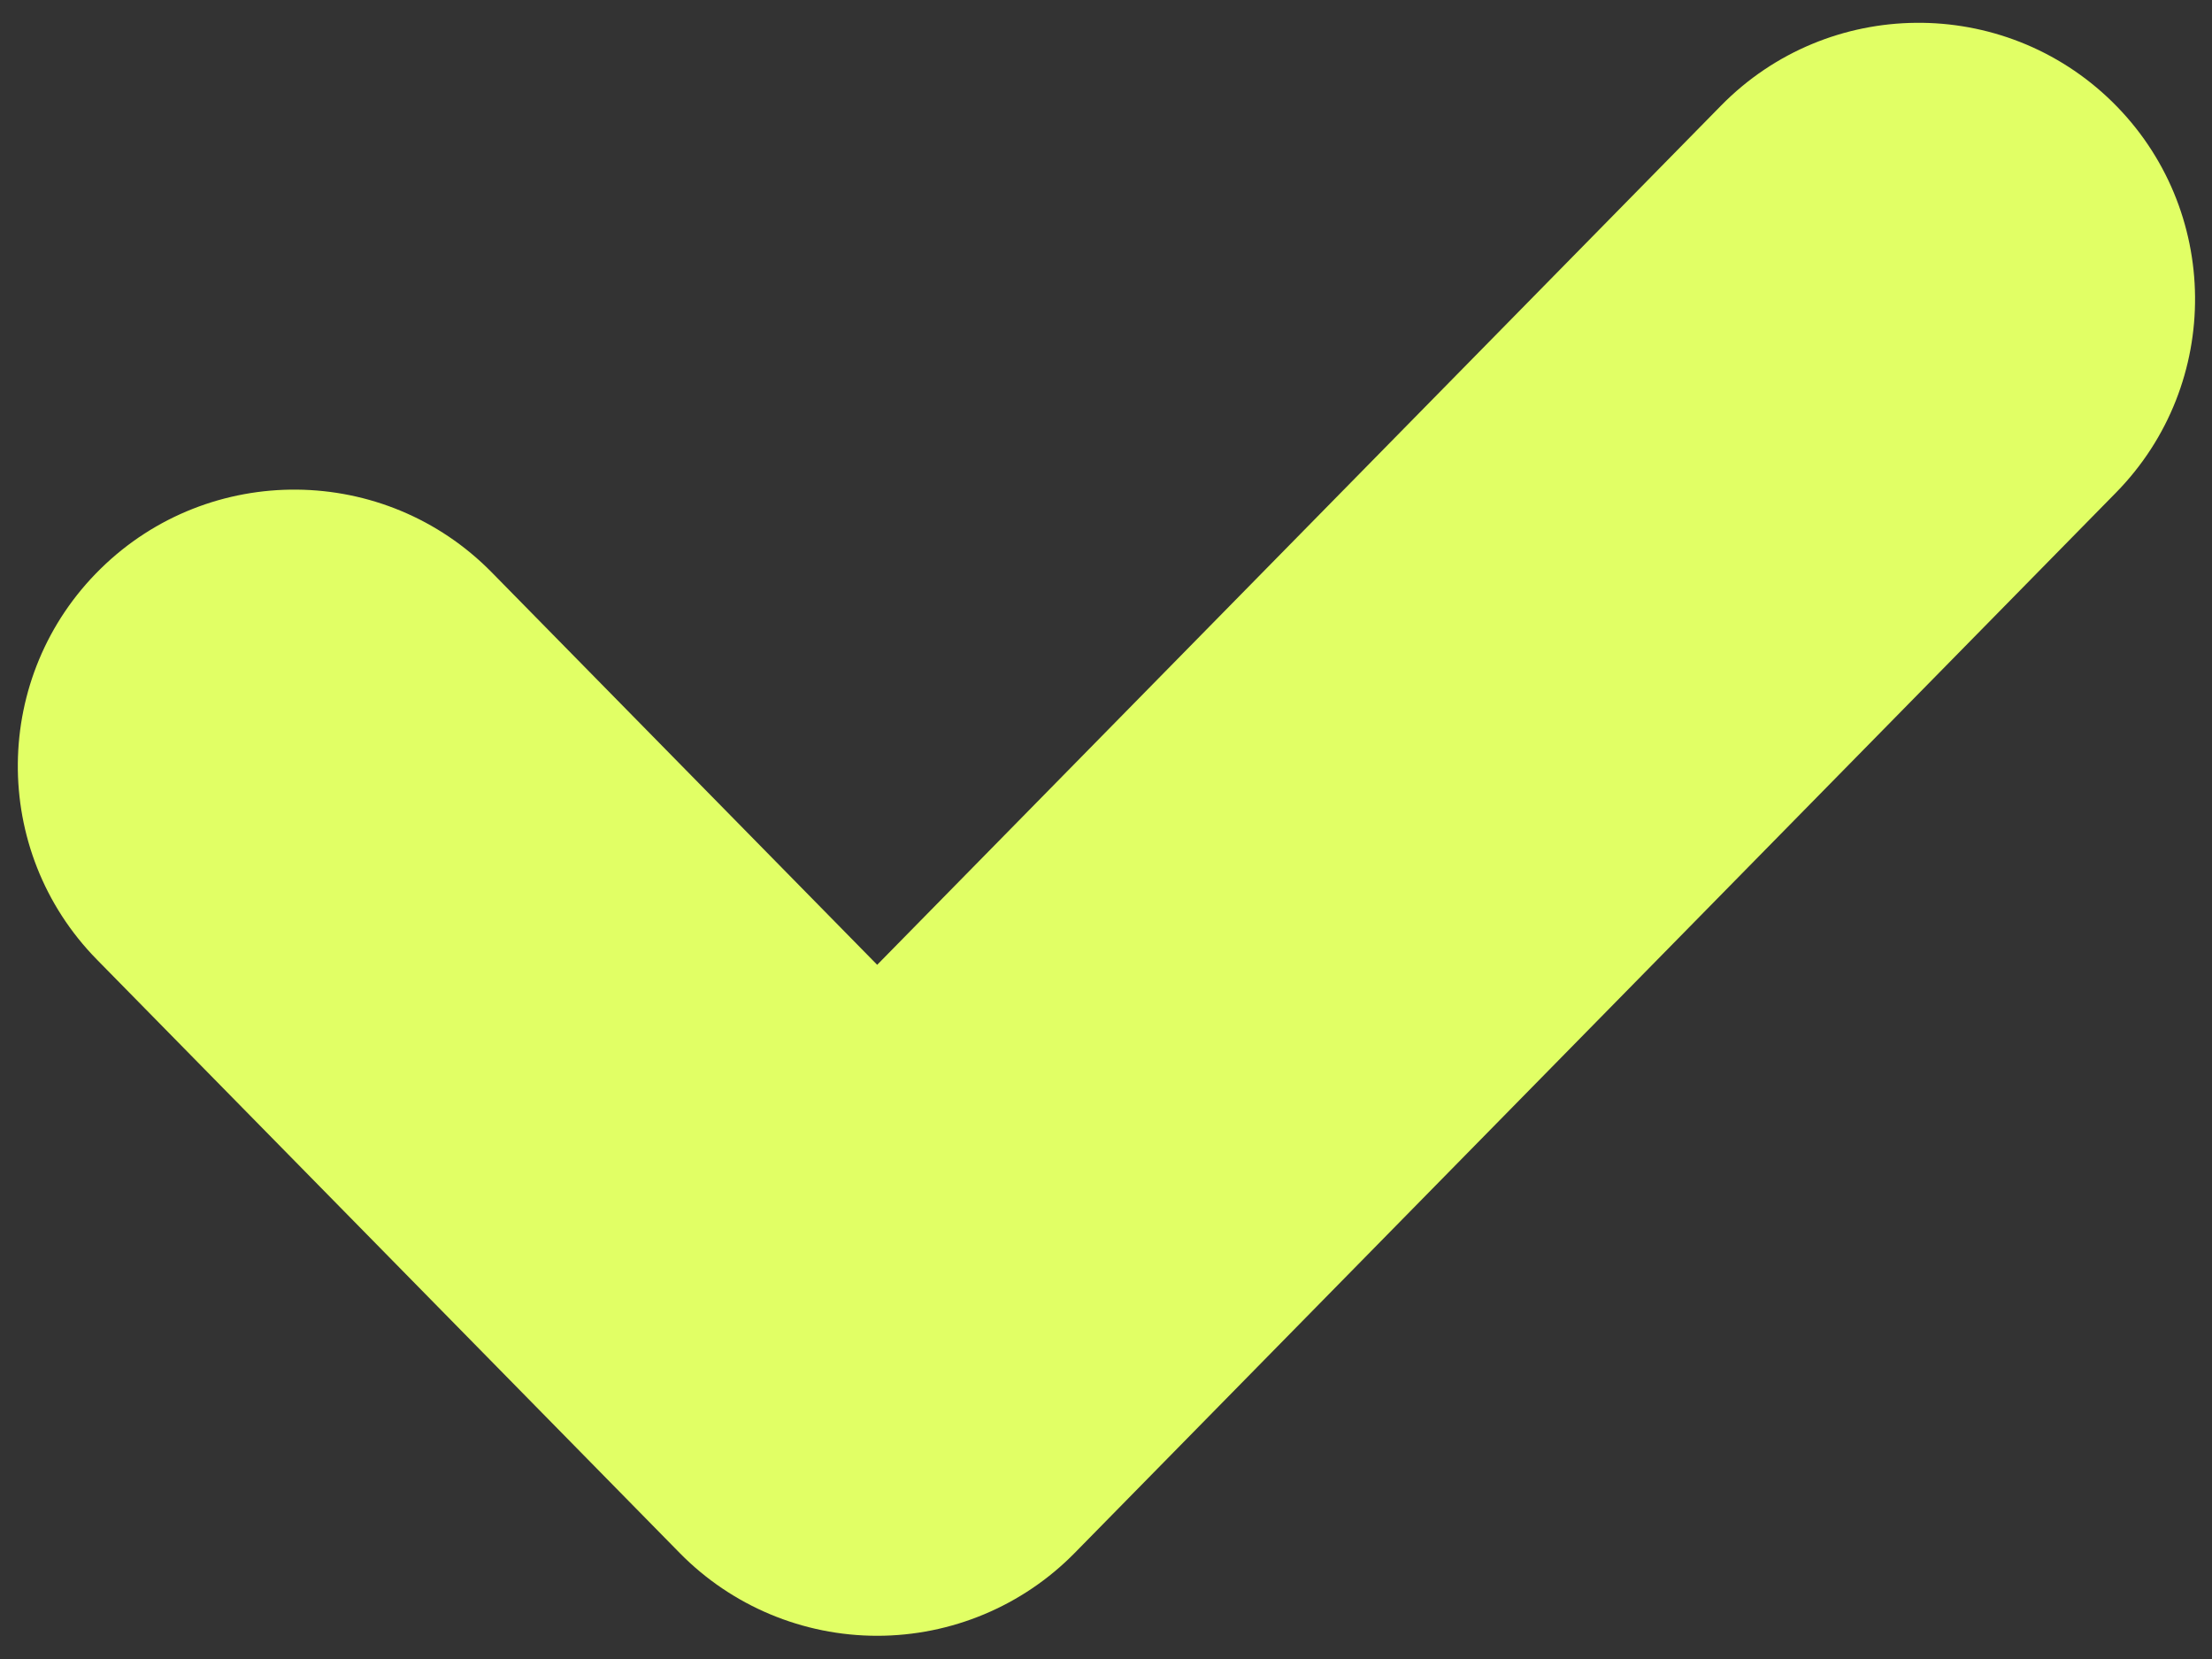
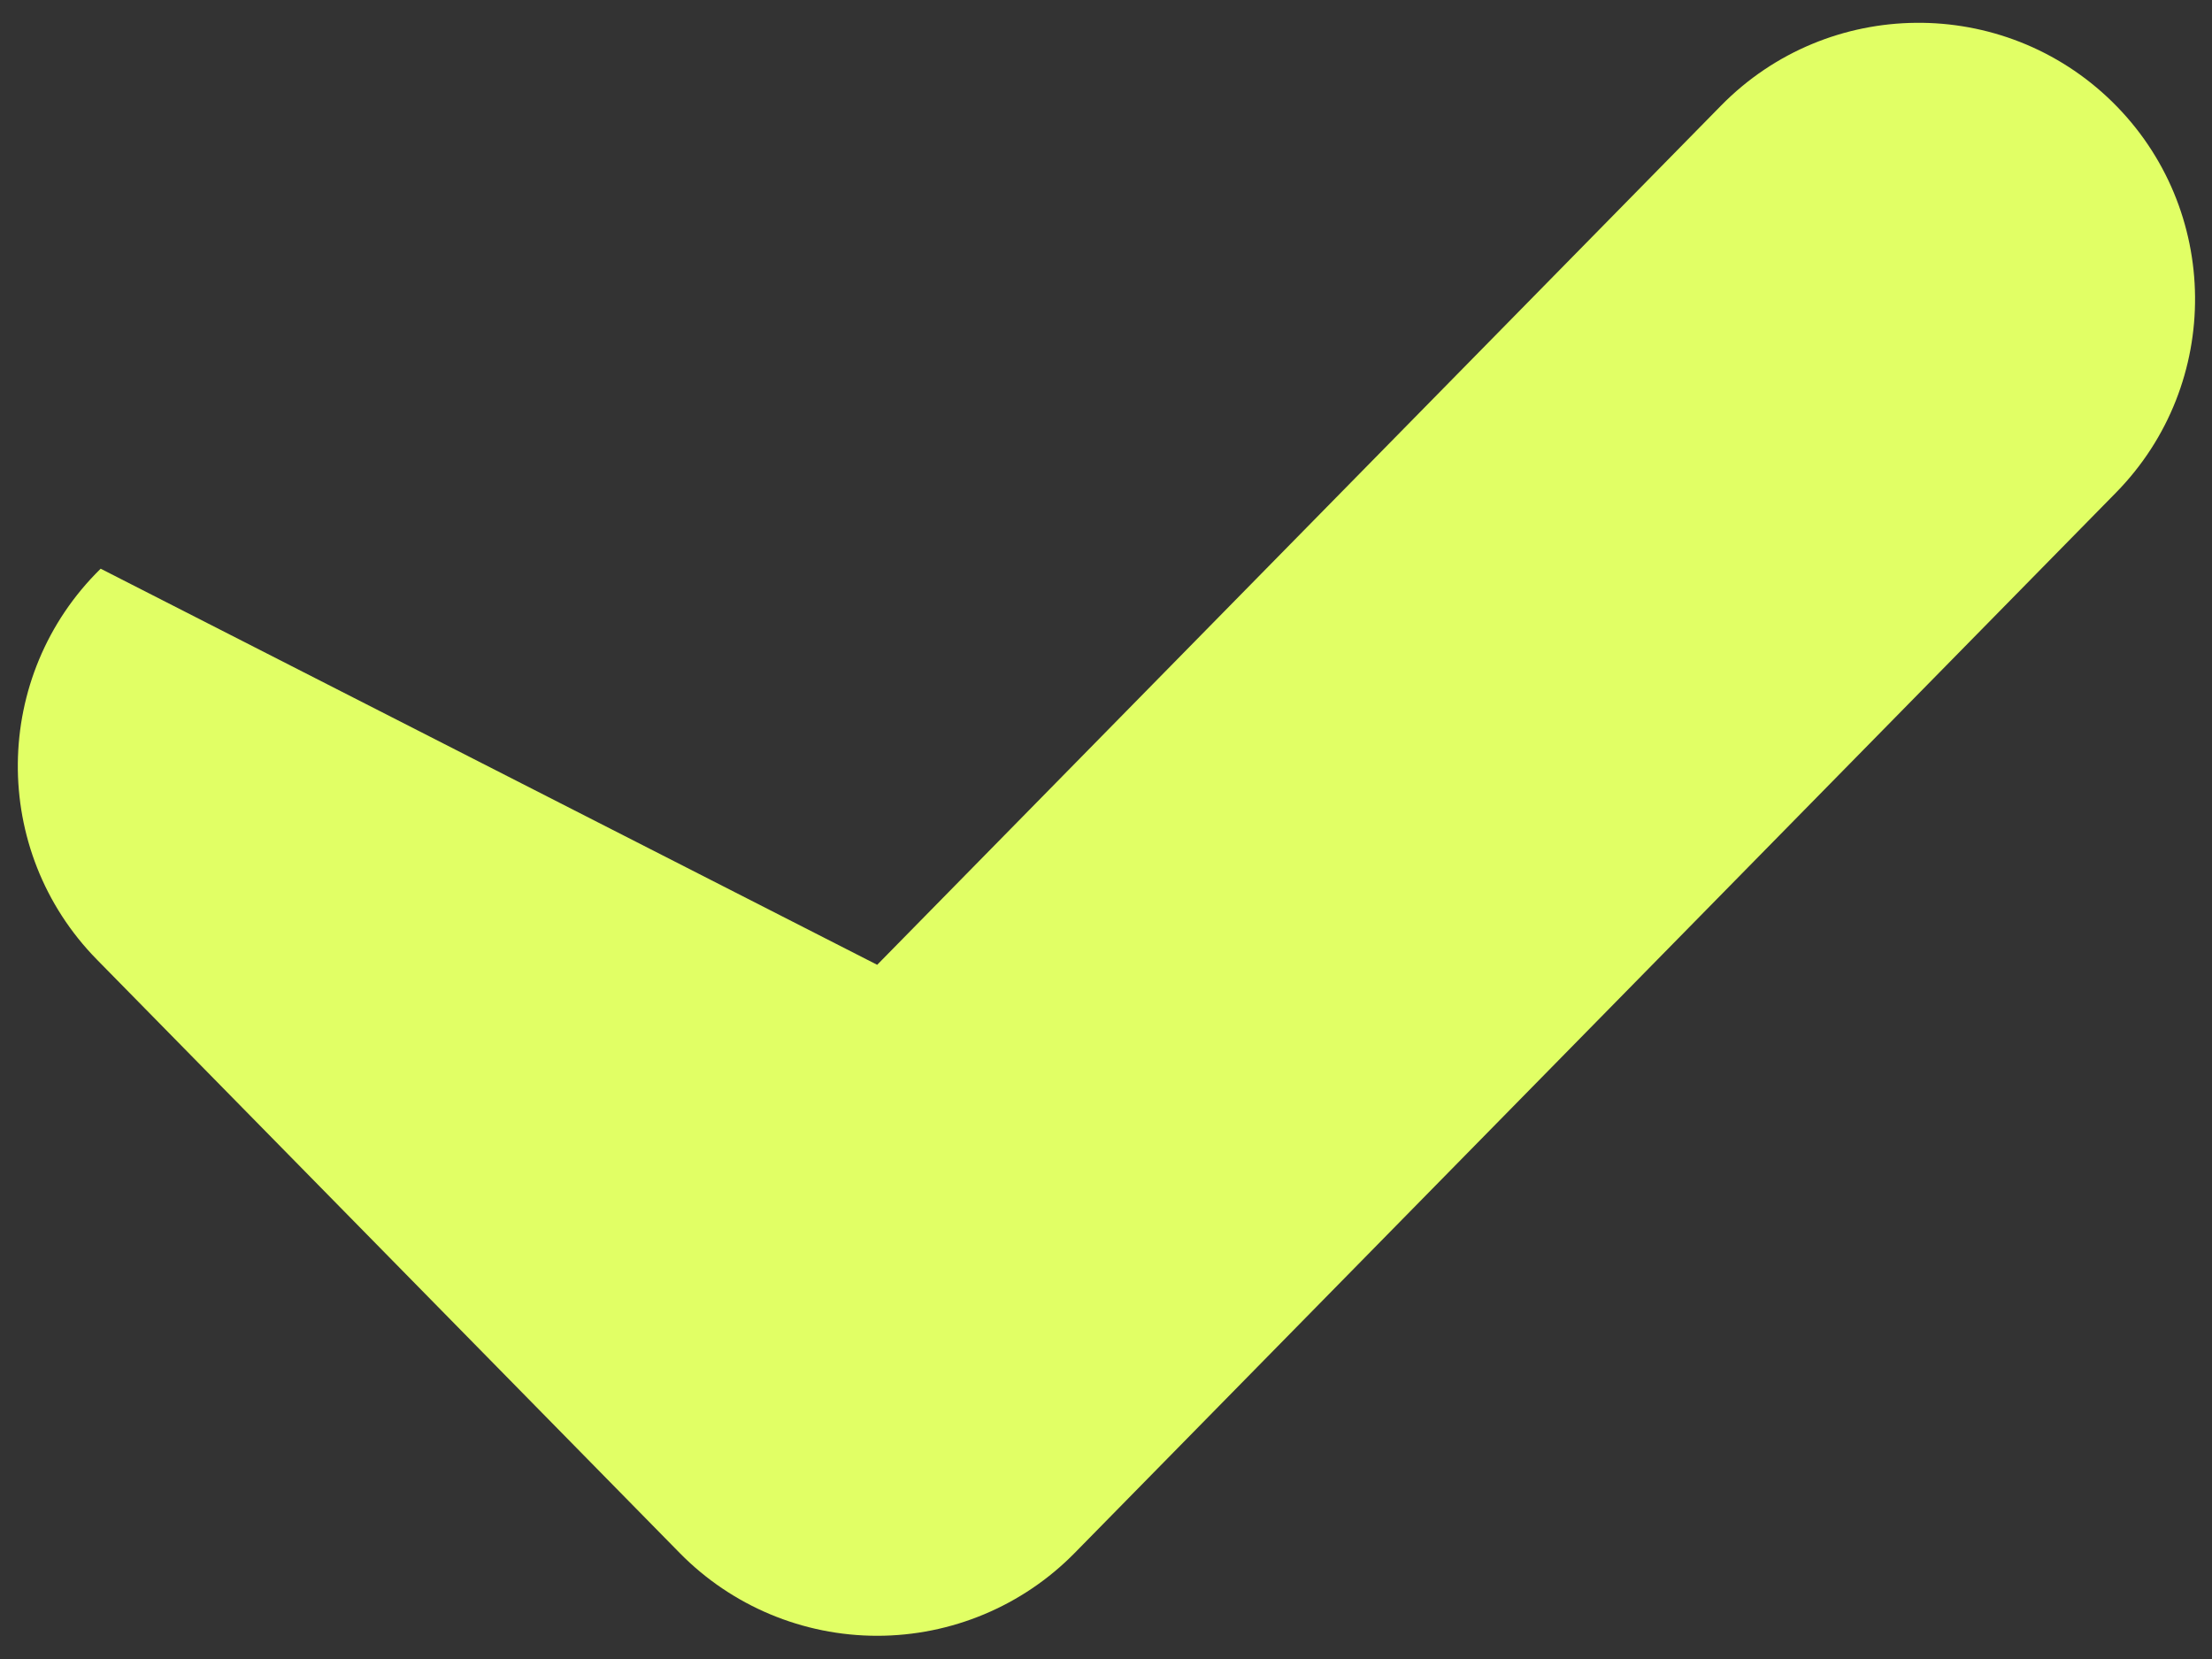
<svg xmlns="http://www.w3.org/2000/svg" width="100%" height="100%" viewBox="0 0 20 15" version="1.1" xml:space="preserve" style="fill-rule:evenodd;clip-rule:evenodd;stroke-linejoin:round;stroke-miterlimit:2;">
  <rect x="0" y="0" width="20" height="15" fill="#333333" stroke="none" />
  <g transform="matrix(0.936,0,0,0.953,1.352,1.187)">
-     <path d="M7.029,7.908L15.181,-0.244C16.214,-1.277 17.907,-1.293 18.96,-0.279C20.012,0.735 20.028,2.396 18.995,3.429L8.936,13.489C8.434,13.991 7.746,14.274 7.029,14.274C6.312,14.274 5.624,13.991 5.122,13.489L-0.508,7.859C-1.541,6.826 -1.525,5.164 -0.472,4.15C0.58,3.136 2.273,3.152 3.306,4.185L7.029,7.908Z" style="fill:rgb(225,255,101);" />
+     <path d="M7.029,7.908L15.181,-0.244C16.214,-1.277 17.907,-1.293 18.96,-0.279C20.012,0.735 20.028,2.396 18.995,3.429L8.936,13.489C8.434,13.991 7.746,14.274 7.029,14.274C6.312,14.274 5.624,13.991 5.122,13.489L-0.508,7.859C-1.541,6.826 -1.525,5.164 -0.472,4.15L7.029,7.908Z" style="fill:rgb(225,255,101);" />
  </g>
</svg>